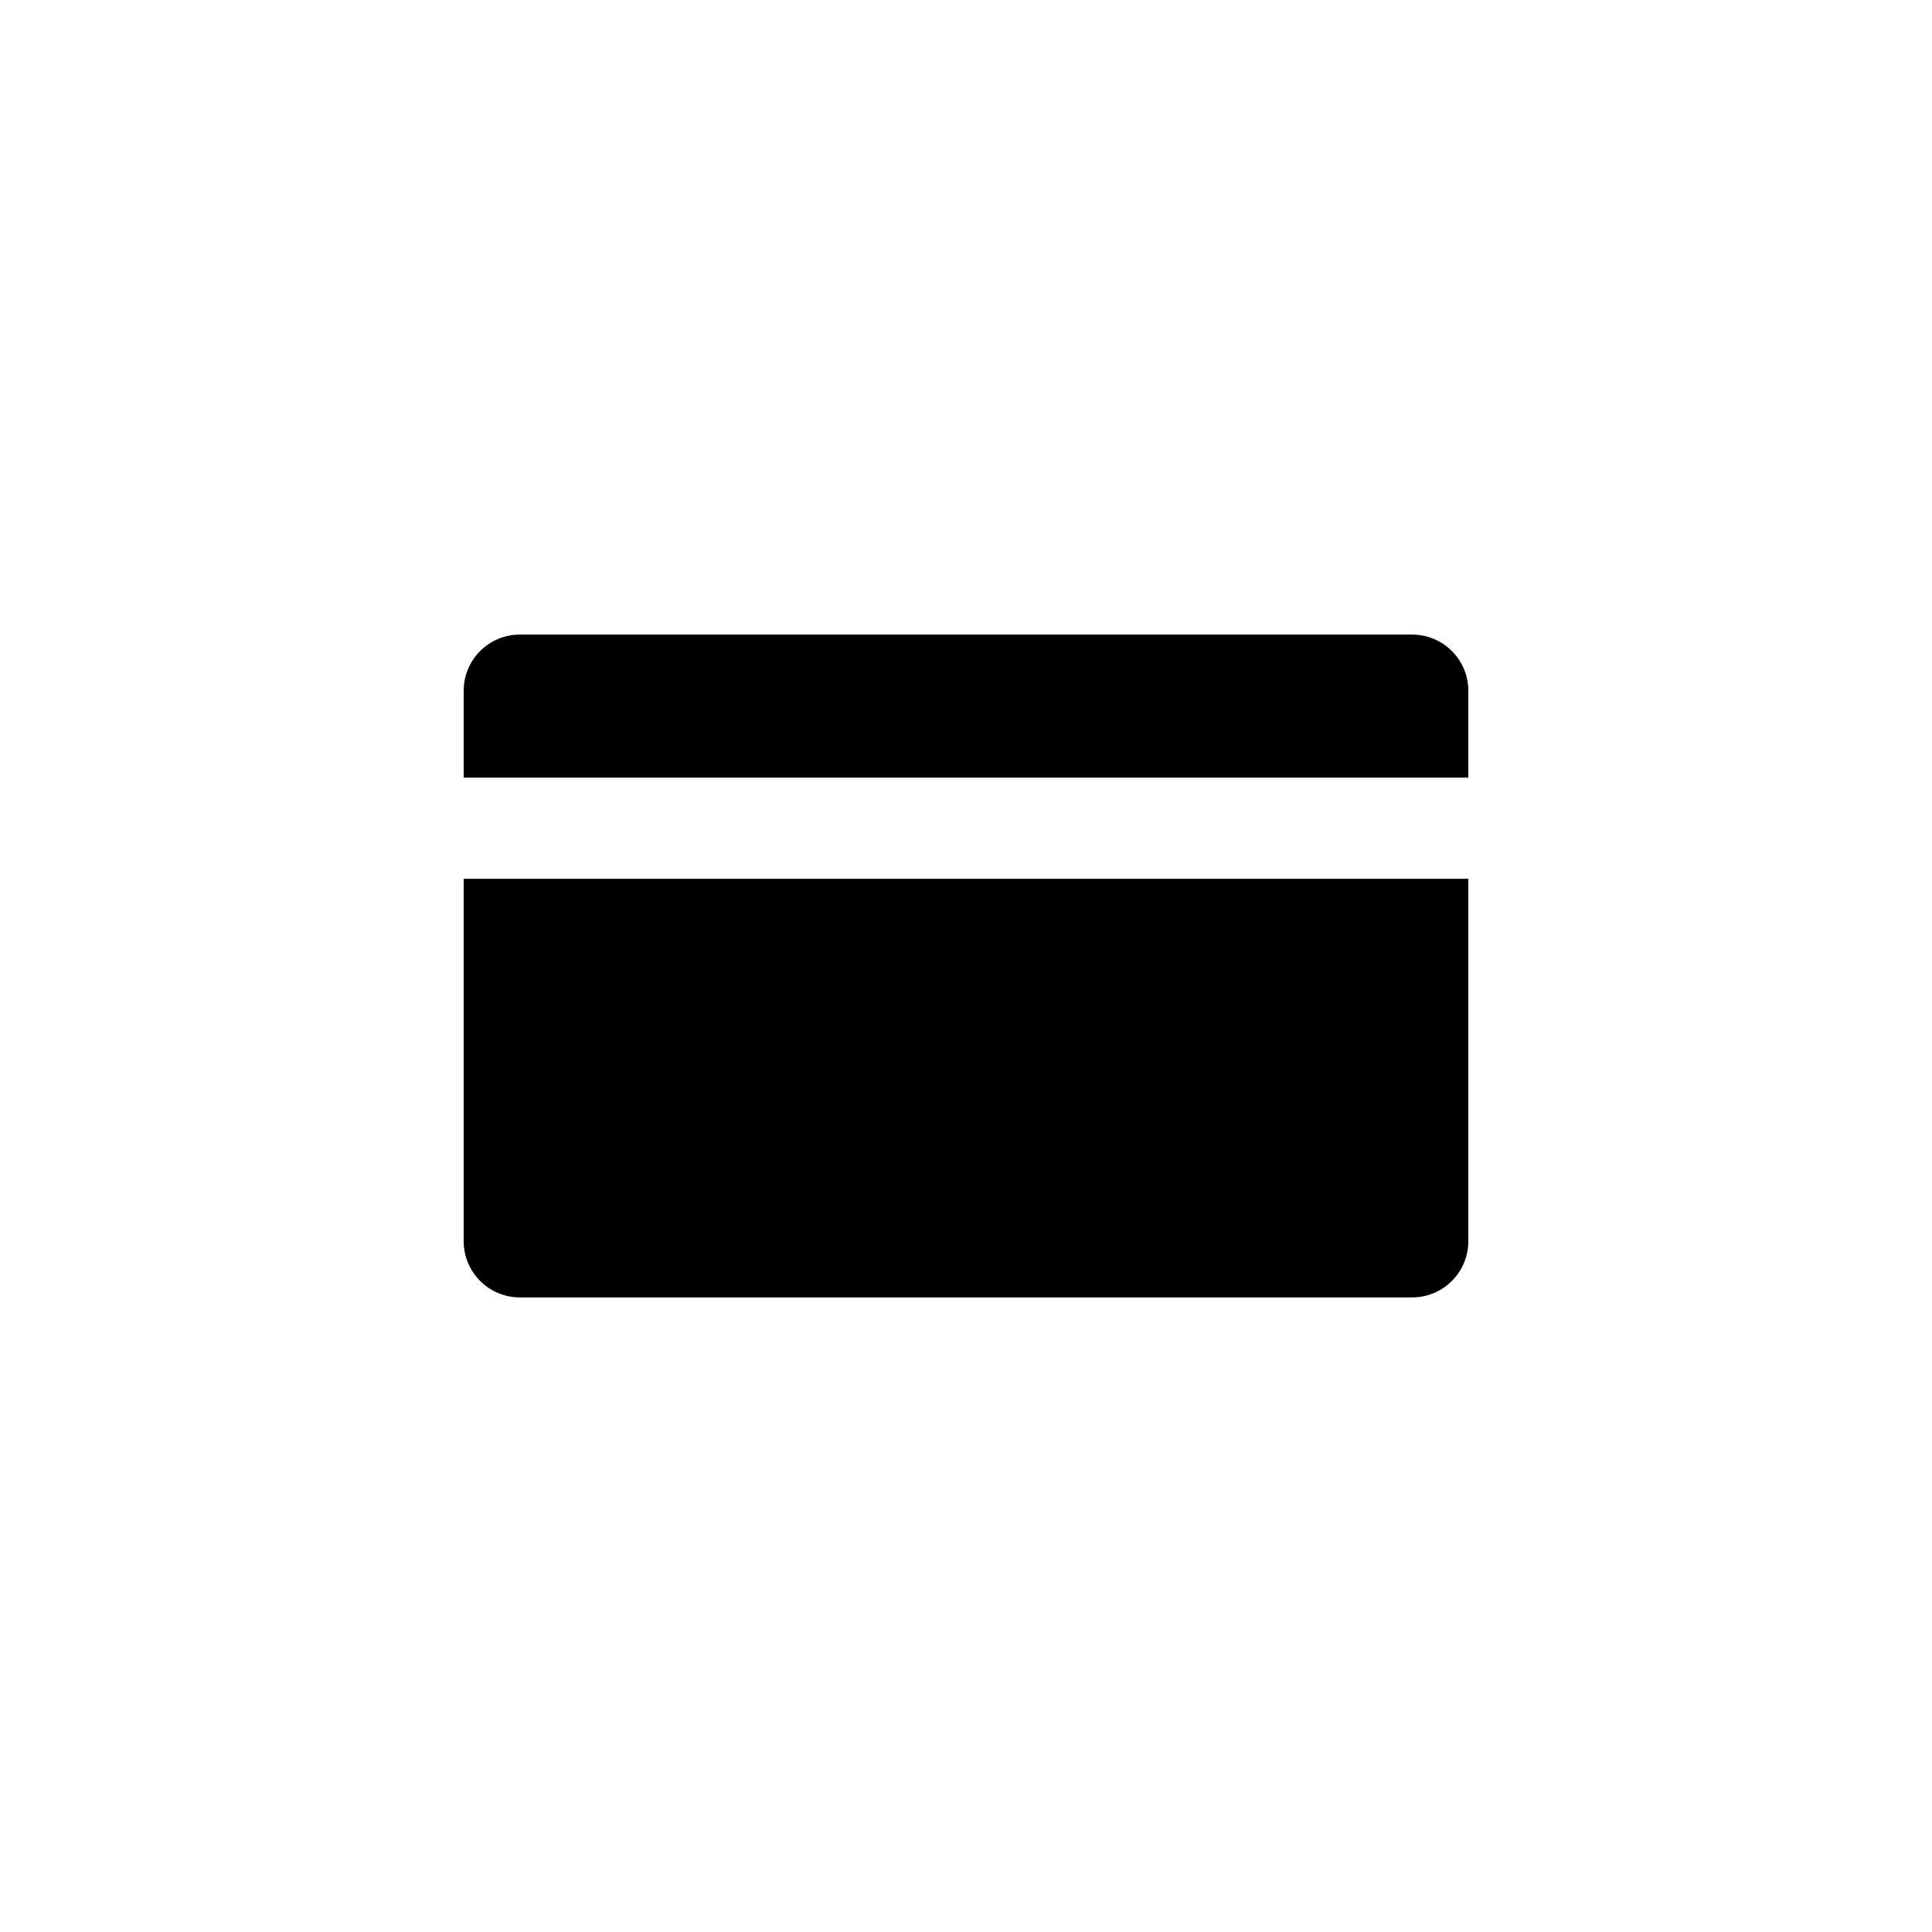
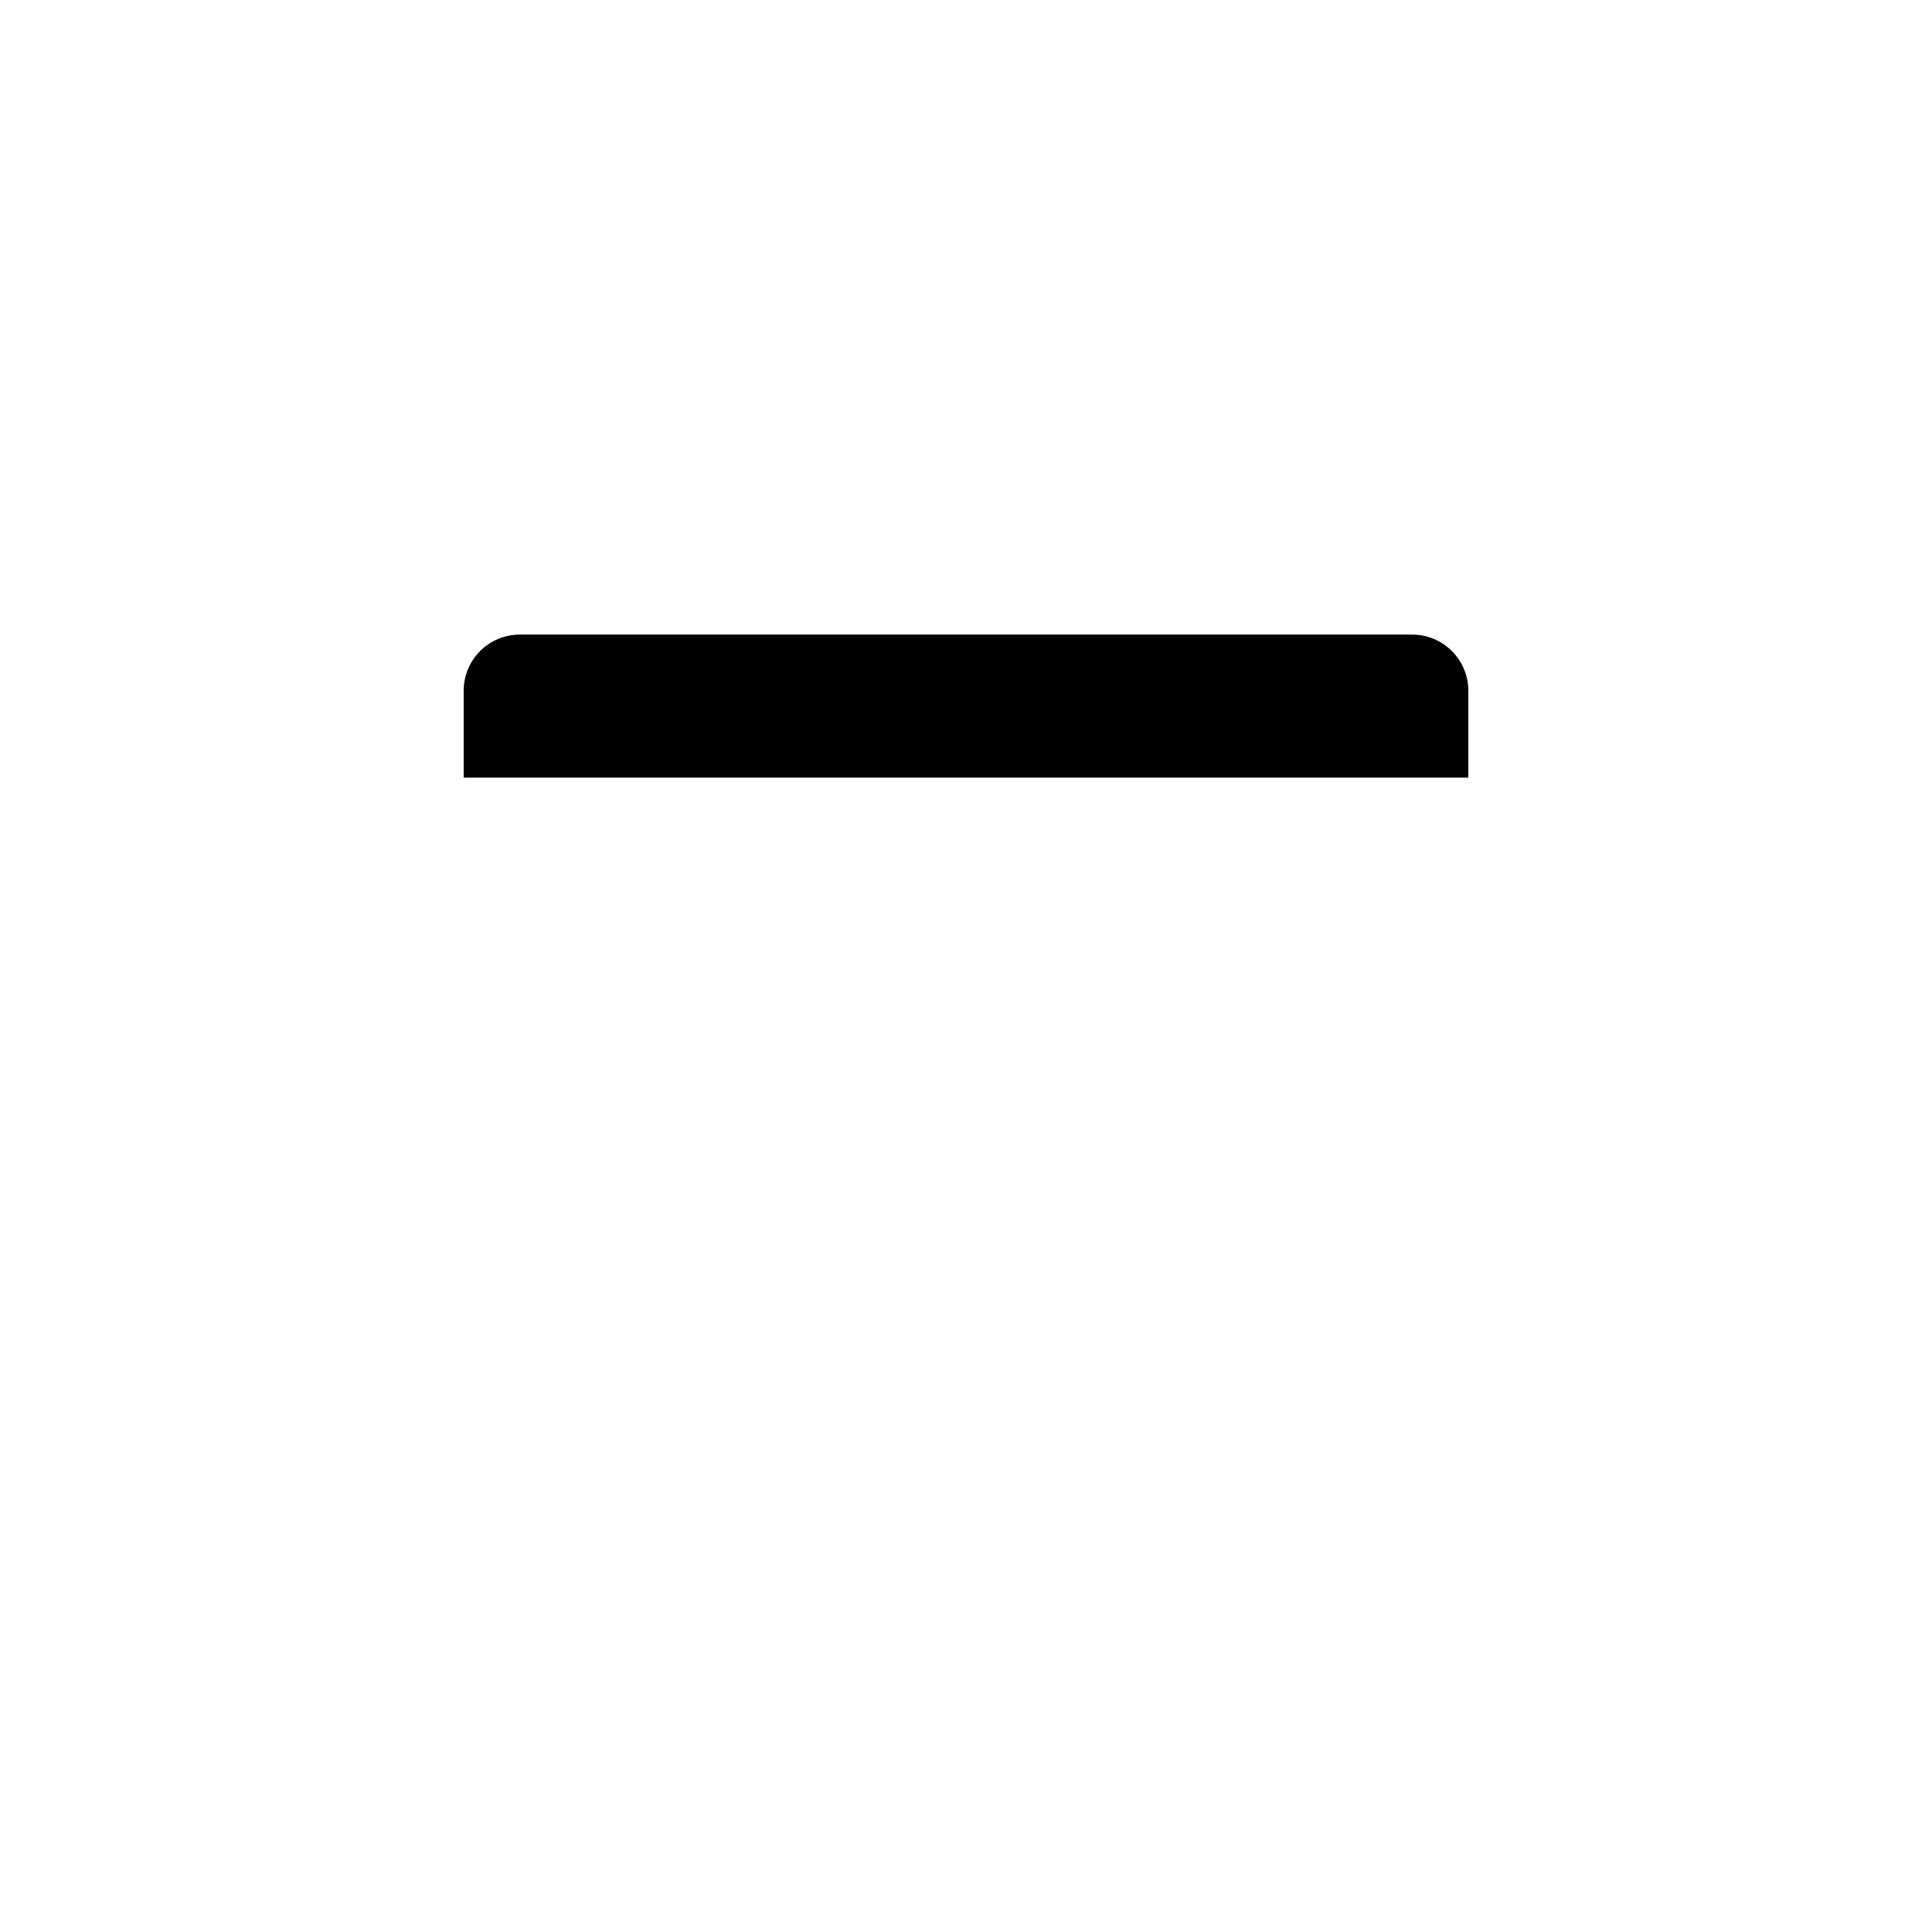
<svg xmlns="http://www.w3.org/2000/svg" version="1.1" id="Layer_1" x="0px" y="0px" width="50px" height="50px" viewBox="0 0 50 50" enable-background="new 0 0 50 50" xml:space="preserve">
  <g>
    <path d="M38,20.125v-2.248c0-0.802-0.65-1.454-1.453-1.454H13.453c-0.803,0-1.453,0.652-1.453,1.454v2.248H38z" />
-     <path d="M12,22.743v9.38c0,0.802,0.65,1.454,1.453,1.454h23.094c0.803,0,1.453-0.652,1.453-1.454v-9.38H12L12,22.743z" />
  </g>
</svg>